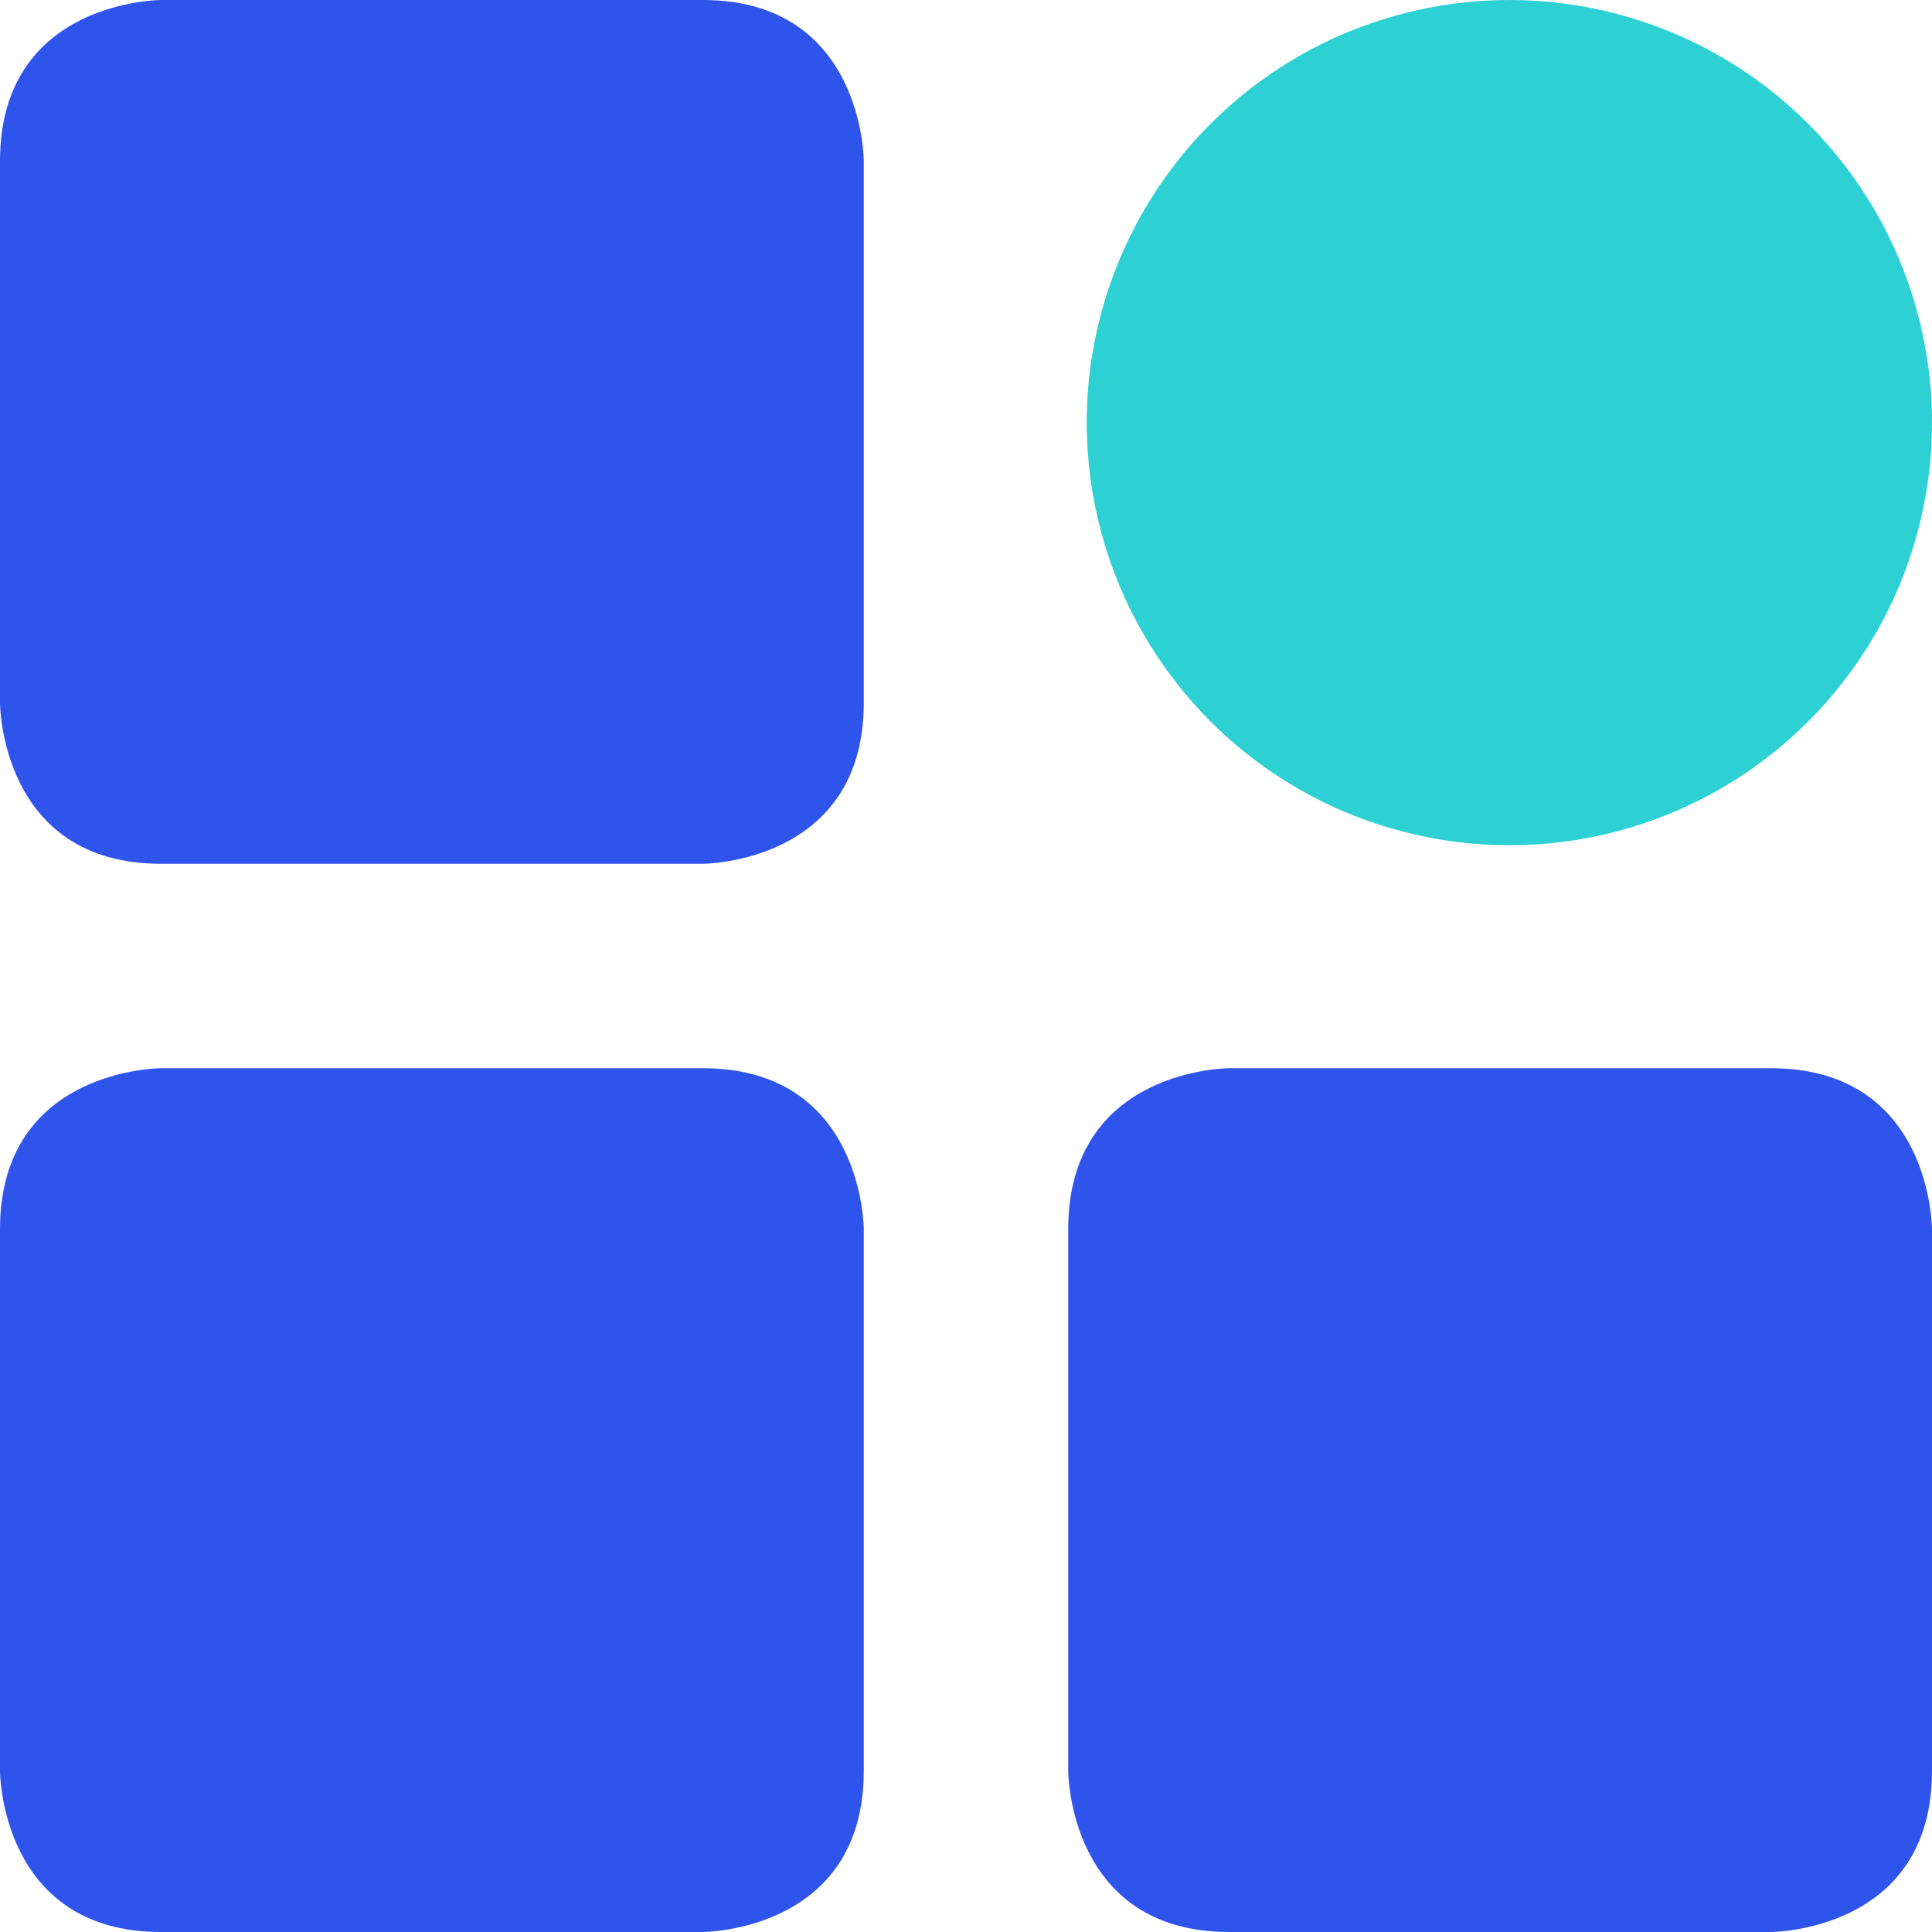
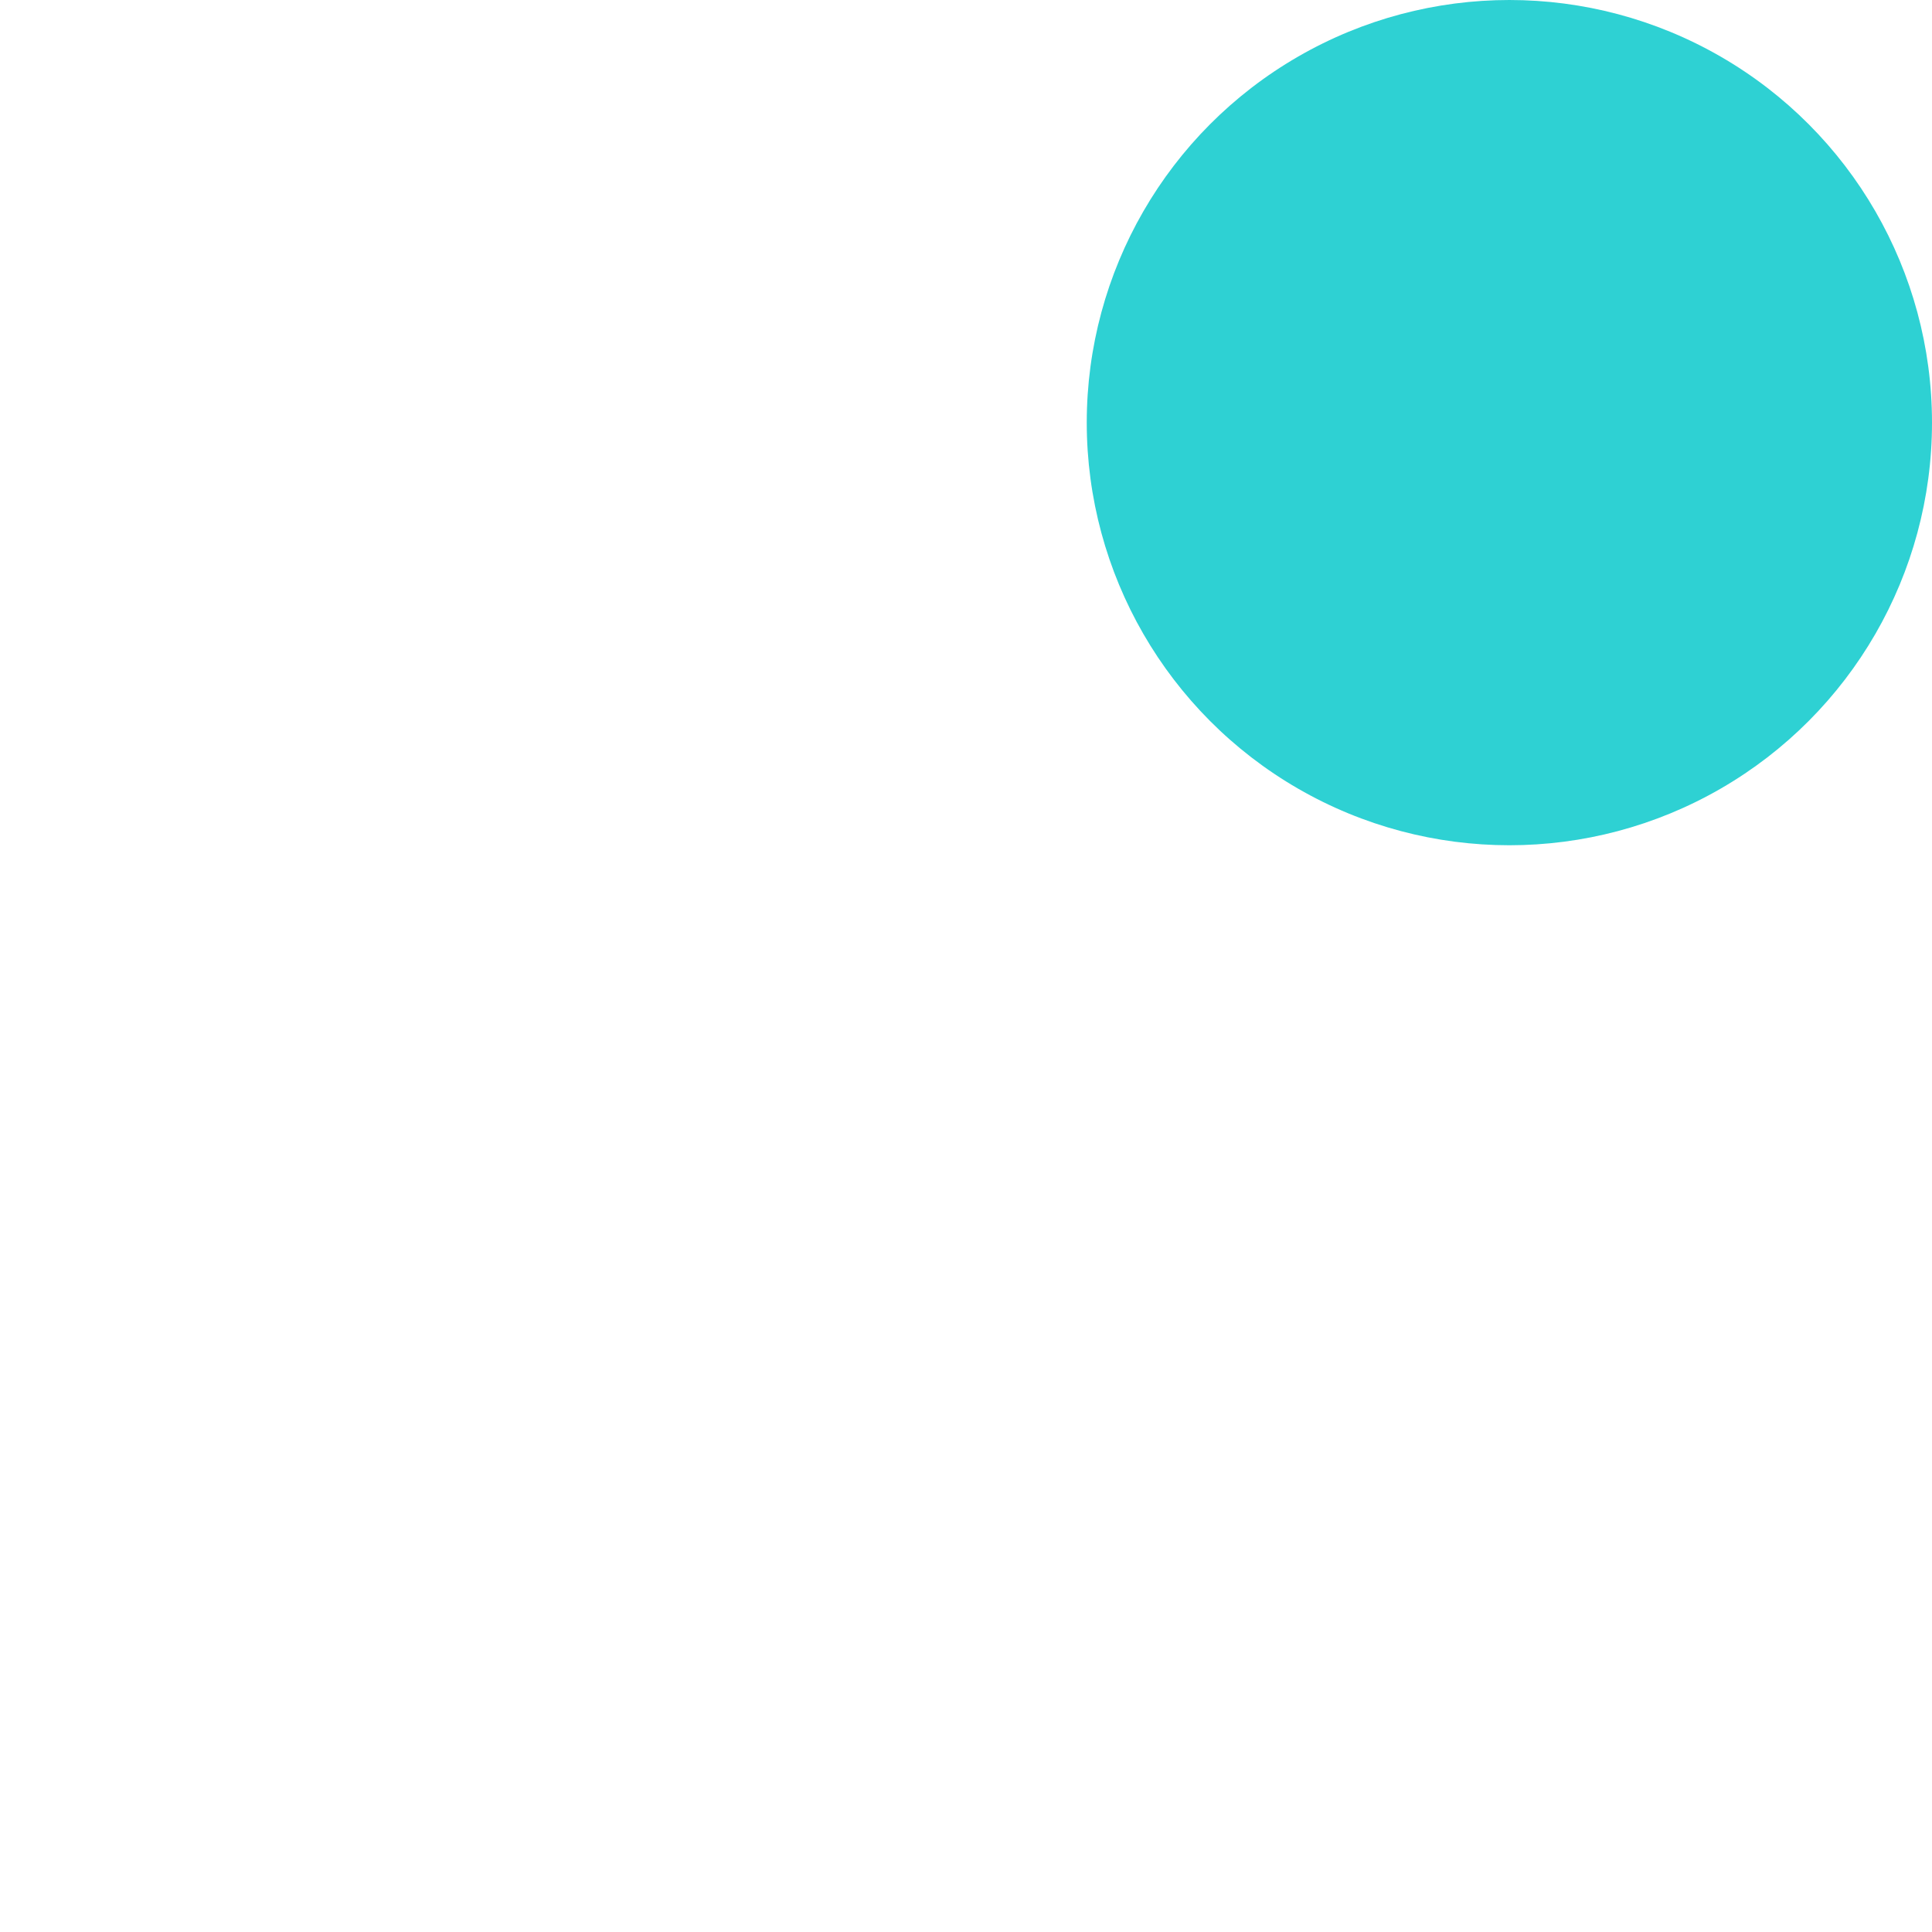
<svg xmlns="http://www.w3.org/2000/svg" width="32" height="32" viewBox="0 0 32 32" fill="none">
  <g clip-path="url(#clip0_692_35809)">
-     <path d="M2.667 32H11.64C11.64 32 14.307 32 14.307 29.333V20.36C14.307 20.36 14.307 17.693 11.64 17.693H2.667C2.667 17.693 0 17.693 0 20.36V29.333C0 29.333 0 32 2.667 32ZM20.36 32H29.333C29.333 32 32 32 32 29.333V20.36C32 20.36 32 17.693 29.333 17.693H20.36C20.36 17.693 17.693 17.693 17.693 20.36V29.333C17.693 29.333 17.693 32 20.36 32ZM2.667 14.307H11.64C11.64 14.307 14.307 14.307 14.307 11.64V2.667C14.307 2.667 14.307 0 11.64 0H2.667C2.667 0 0 0 0 2.667V11.64C0 11.64 0 14.307 2.667 14.307Z" fill="#2F54EB" />
    <circle cx="25" cy="7" r="7" fill="#2ED1D3" />
  </g>
  <defs>
    <clipPath id="clip0_692_35809">
      <rect width="32" height="32" fill="white" />
    </clipPath>
  </defs>
</svg>